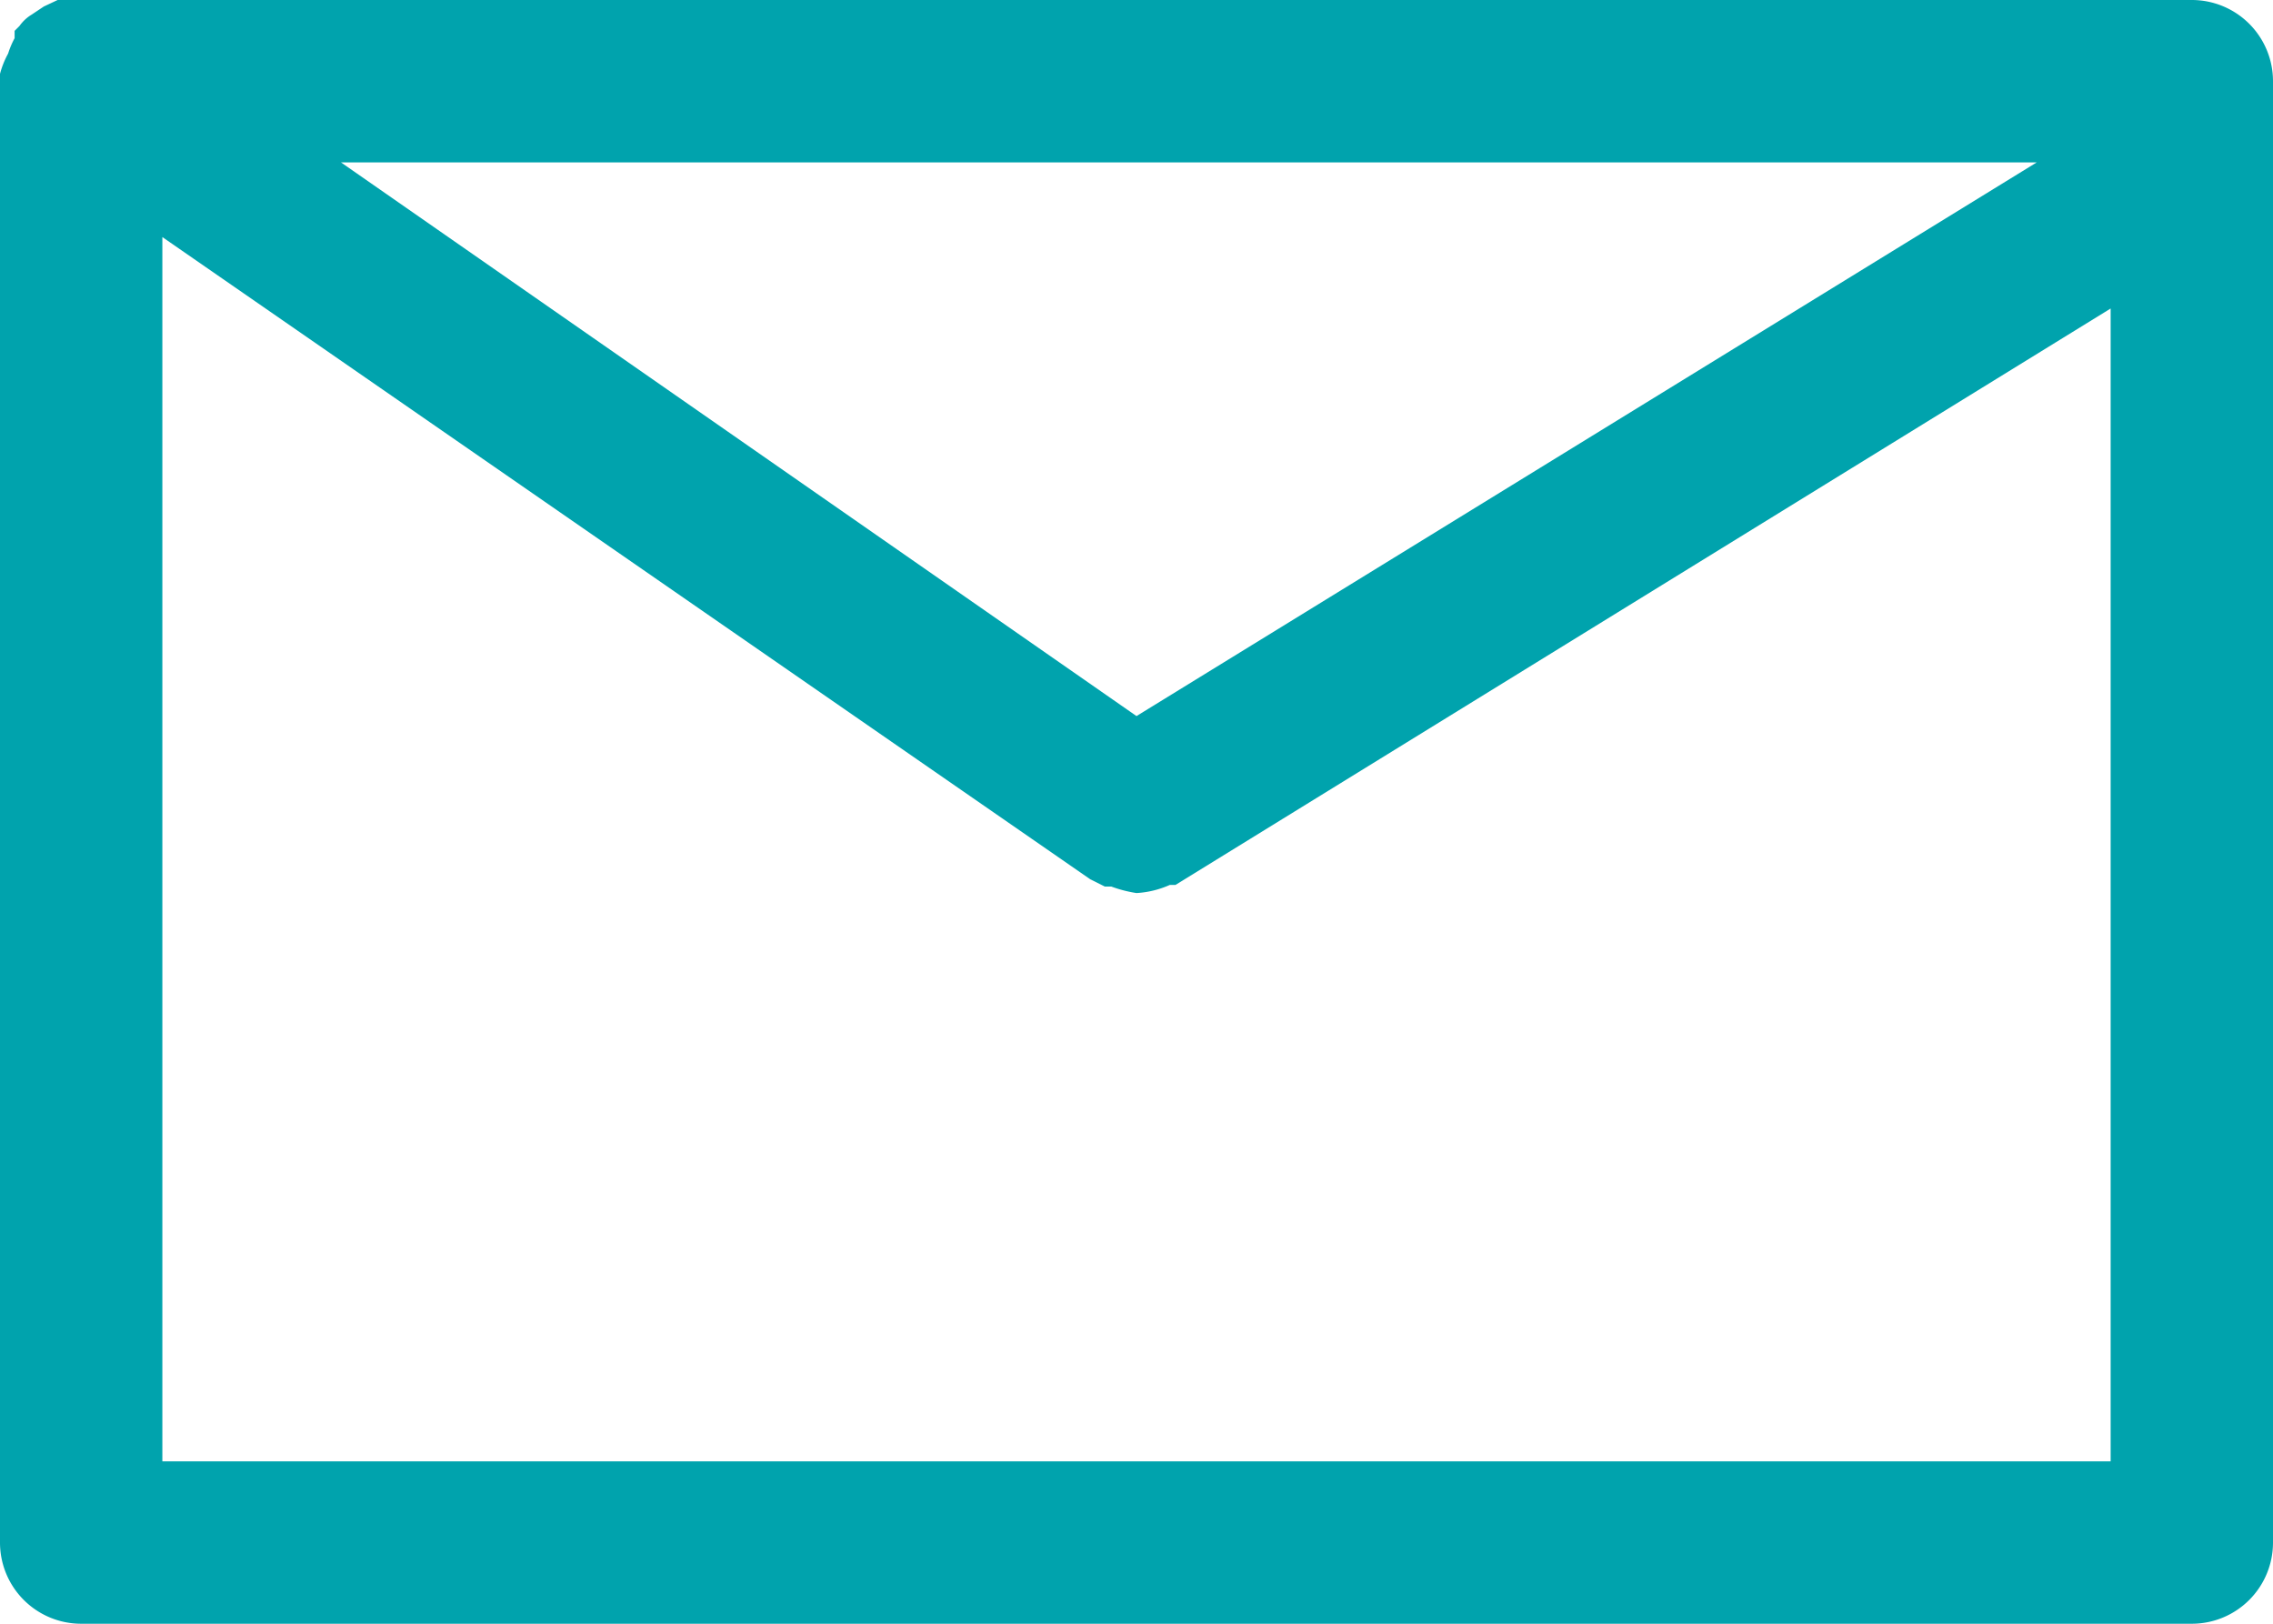
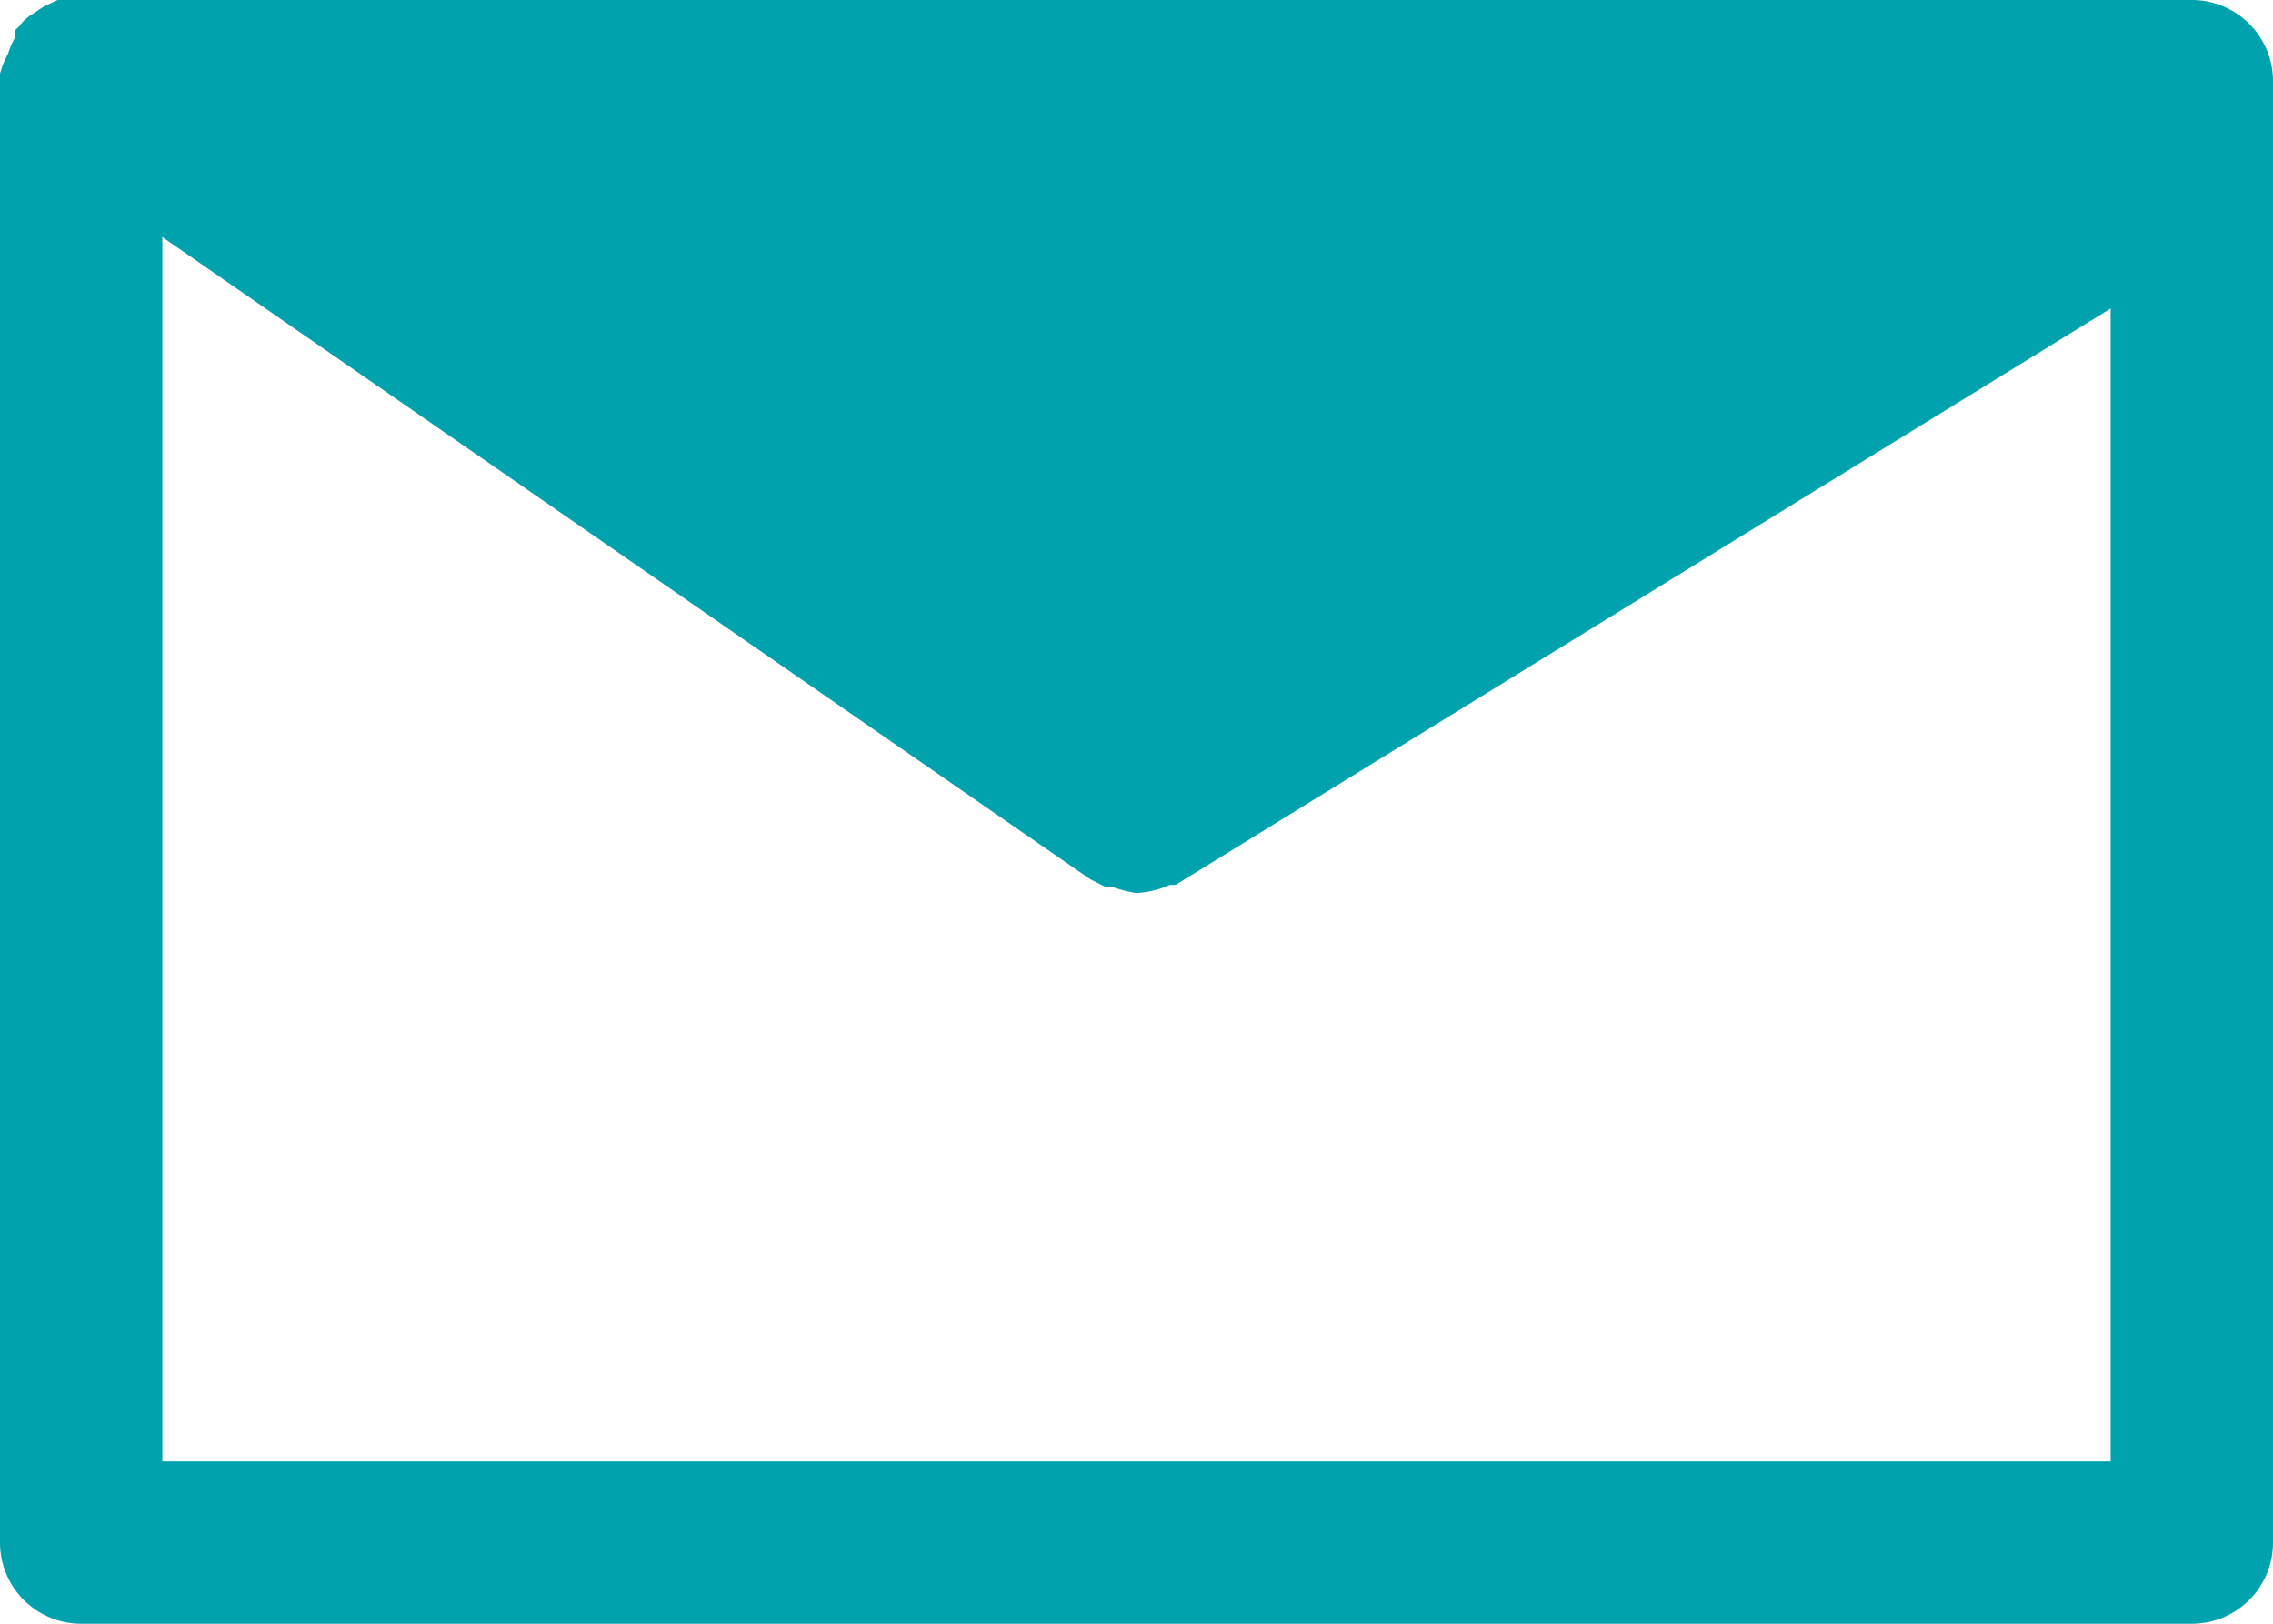
<svg xmlns="http://www.w3.org/2000/svg" viewBox="0 0 28 20">
  <defs>
    <style> .cls-1 { fill: #00a3ad; } </style>
  </defs>
  <title>email</title>
  <g id="Слой_2" data-name="Слой 2">
    <g id="Слой_1-2" data-name="Слой 1">
      <g id="Слой_1-2-2" data-name="Слой 1-2">
        <g id="Слой_1-2-2-2" data-name="Слой 1-2-2">
          <g id="mail">
-             <path class="cls-1" d="M27,0H.71L.54.08.39.18A.5.5,0,0,0,.24.32L.18.38V.47A1.08,1.08,0,0,0,.1.66,1.09,1.09,0,0,0,0,.91V19a1,1,0,0,0,1,1H27a1,1,0,0,0,1-1V1A1,1,0,0,0,27,0ZM14,8.82,4.2,2H25.09ZM2,18V2.92l11.43,7.91h0l.18.09h.08A1.57,1.57,0,0,0,14,11h0a1.17,1.17,0,0,0,.41-.1h.07L26,3.8V18Z" />
+             <path class="cls-1" d="M27,0H.71L.54.08.39.18A.5.5,0,0,0,.24.32L.18.38V.47A1.08,1.08,0,0,0,.1.66,1.09,1.09,0,0,0,0,.91V19a1,1,0,0,0,1,1H27a1,1,0,0,0,1-1V1A1,1,0,0,0,27,0ZH25.09ZM2,18V2.92l11.43,7.91h0l.18.09h.08A1.57,1.57,0,0,0,14,11h0a1.17,1.17,0,0,0,.41-.1h.07L26,3.8V18Z" />
          </g>
        </g>
      </g>
    </g>
  </g>
</svg>